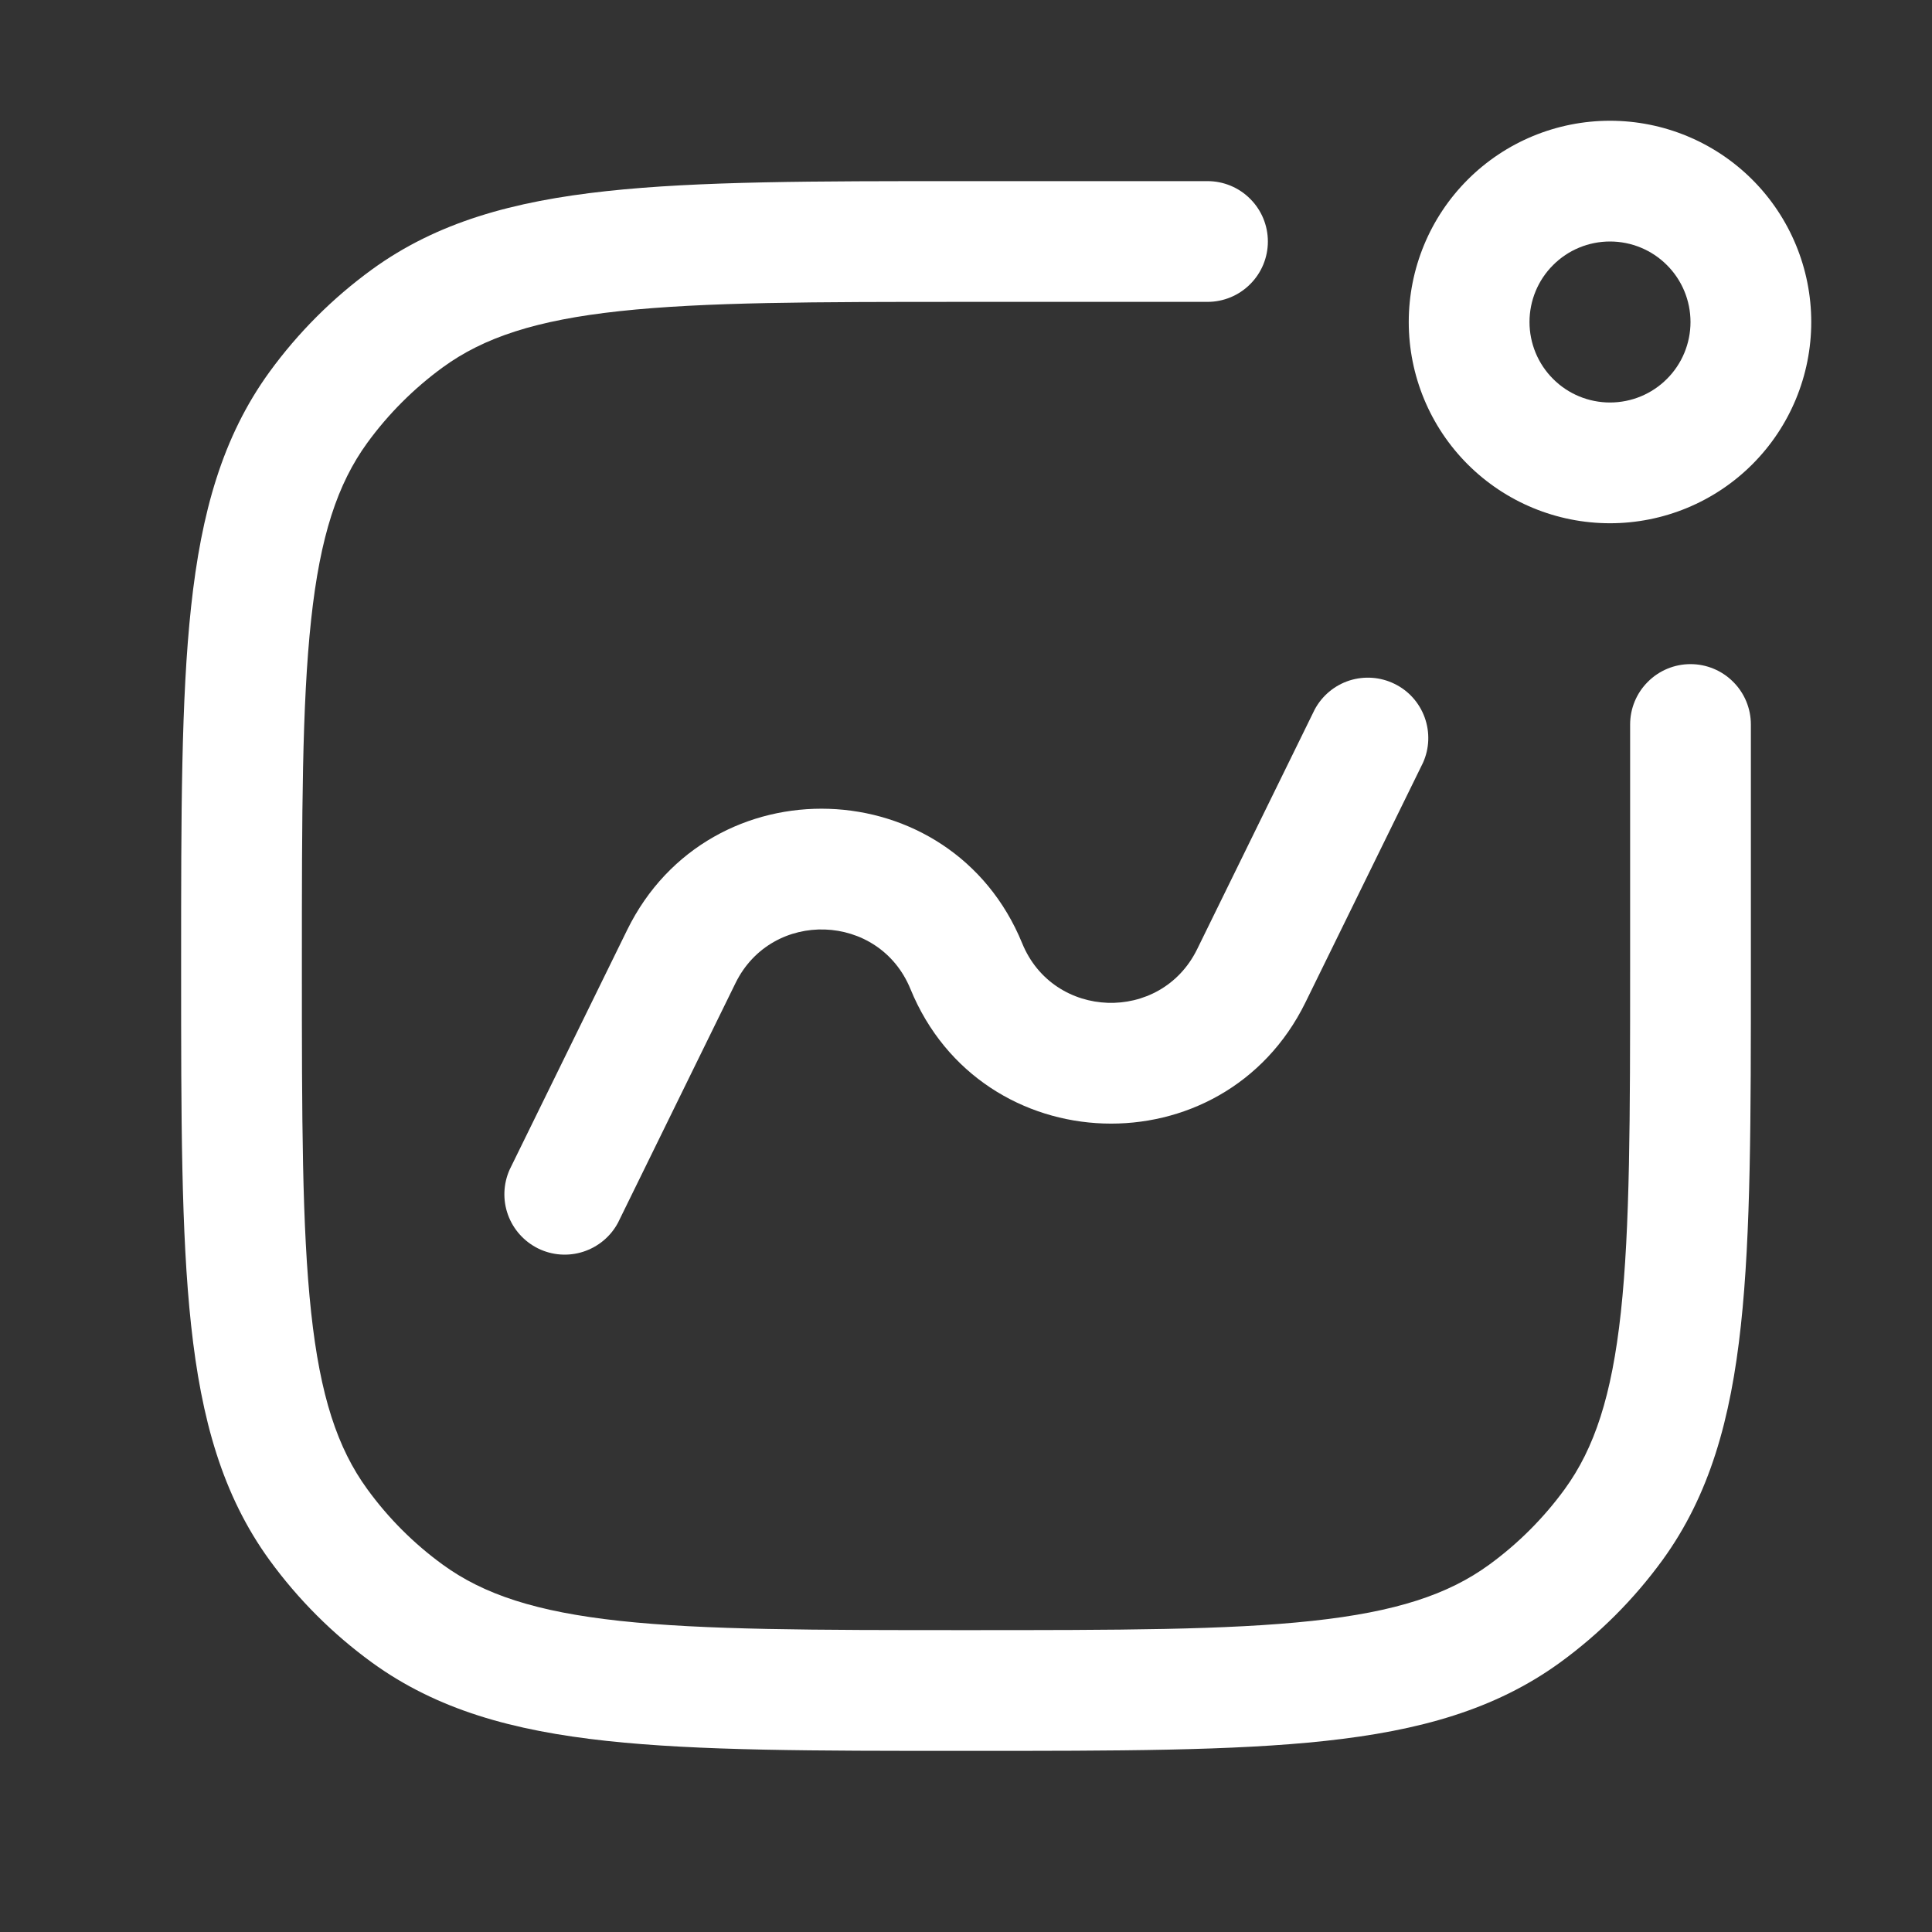
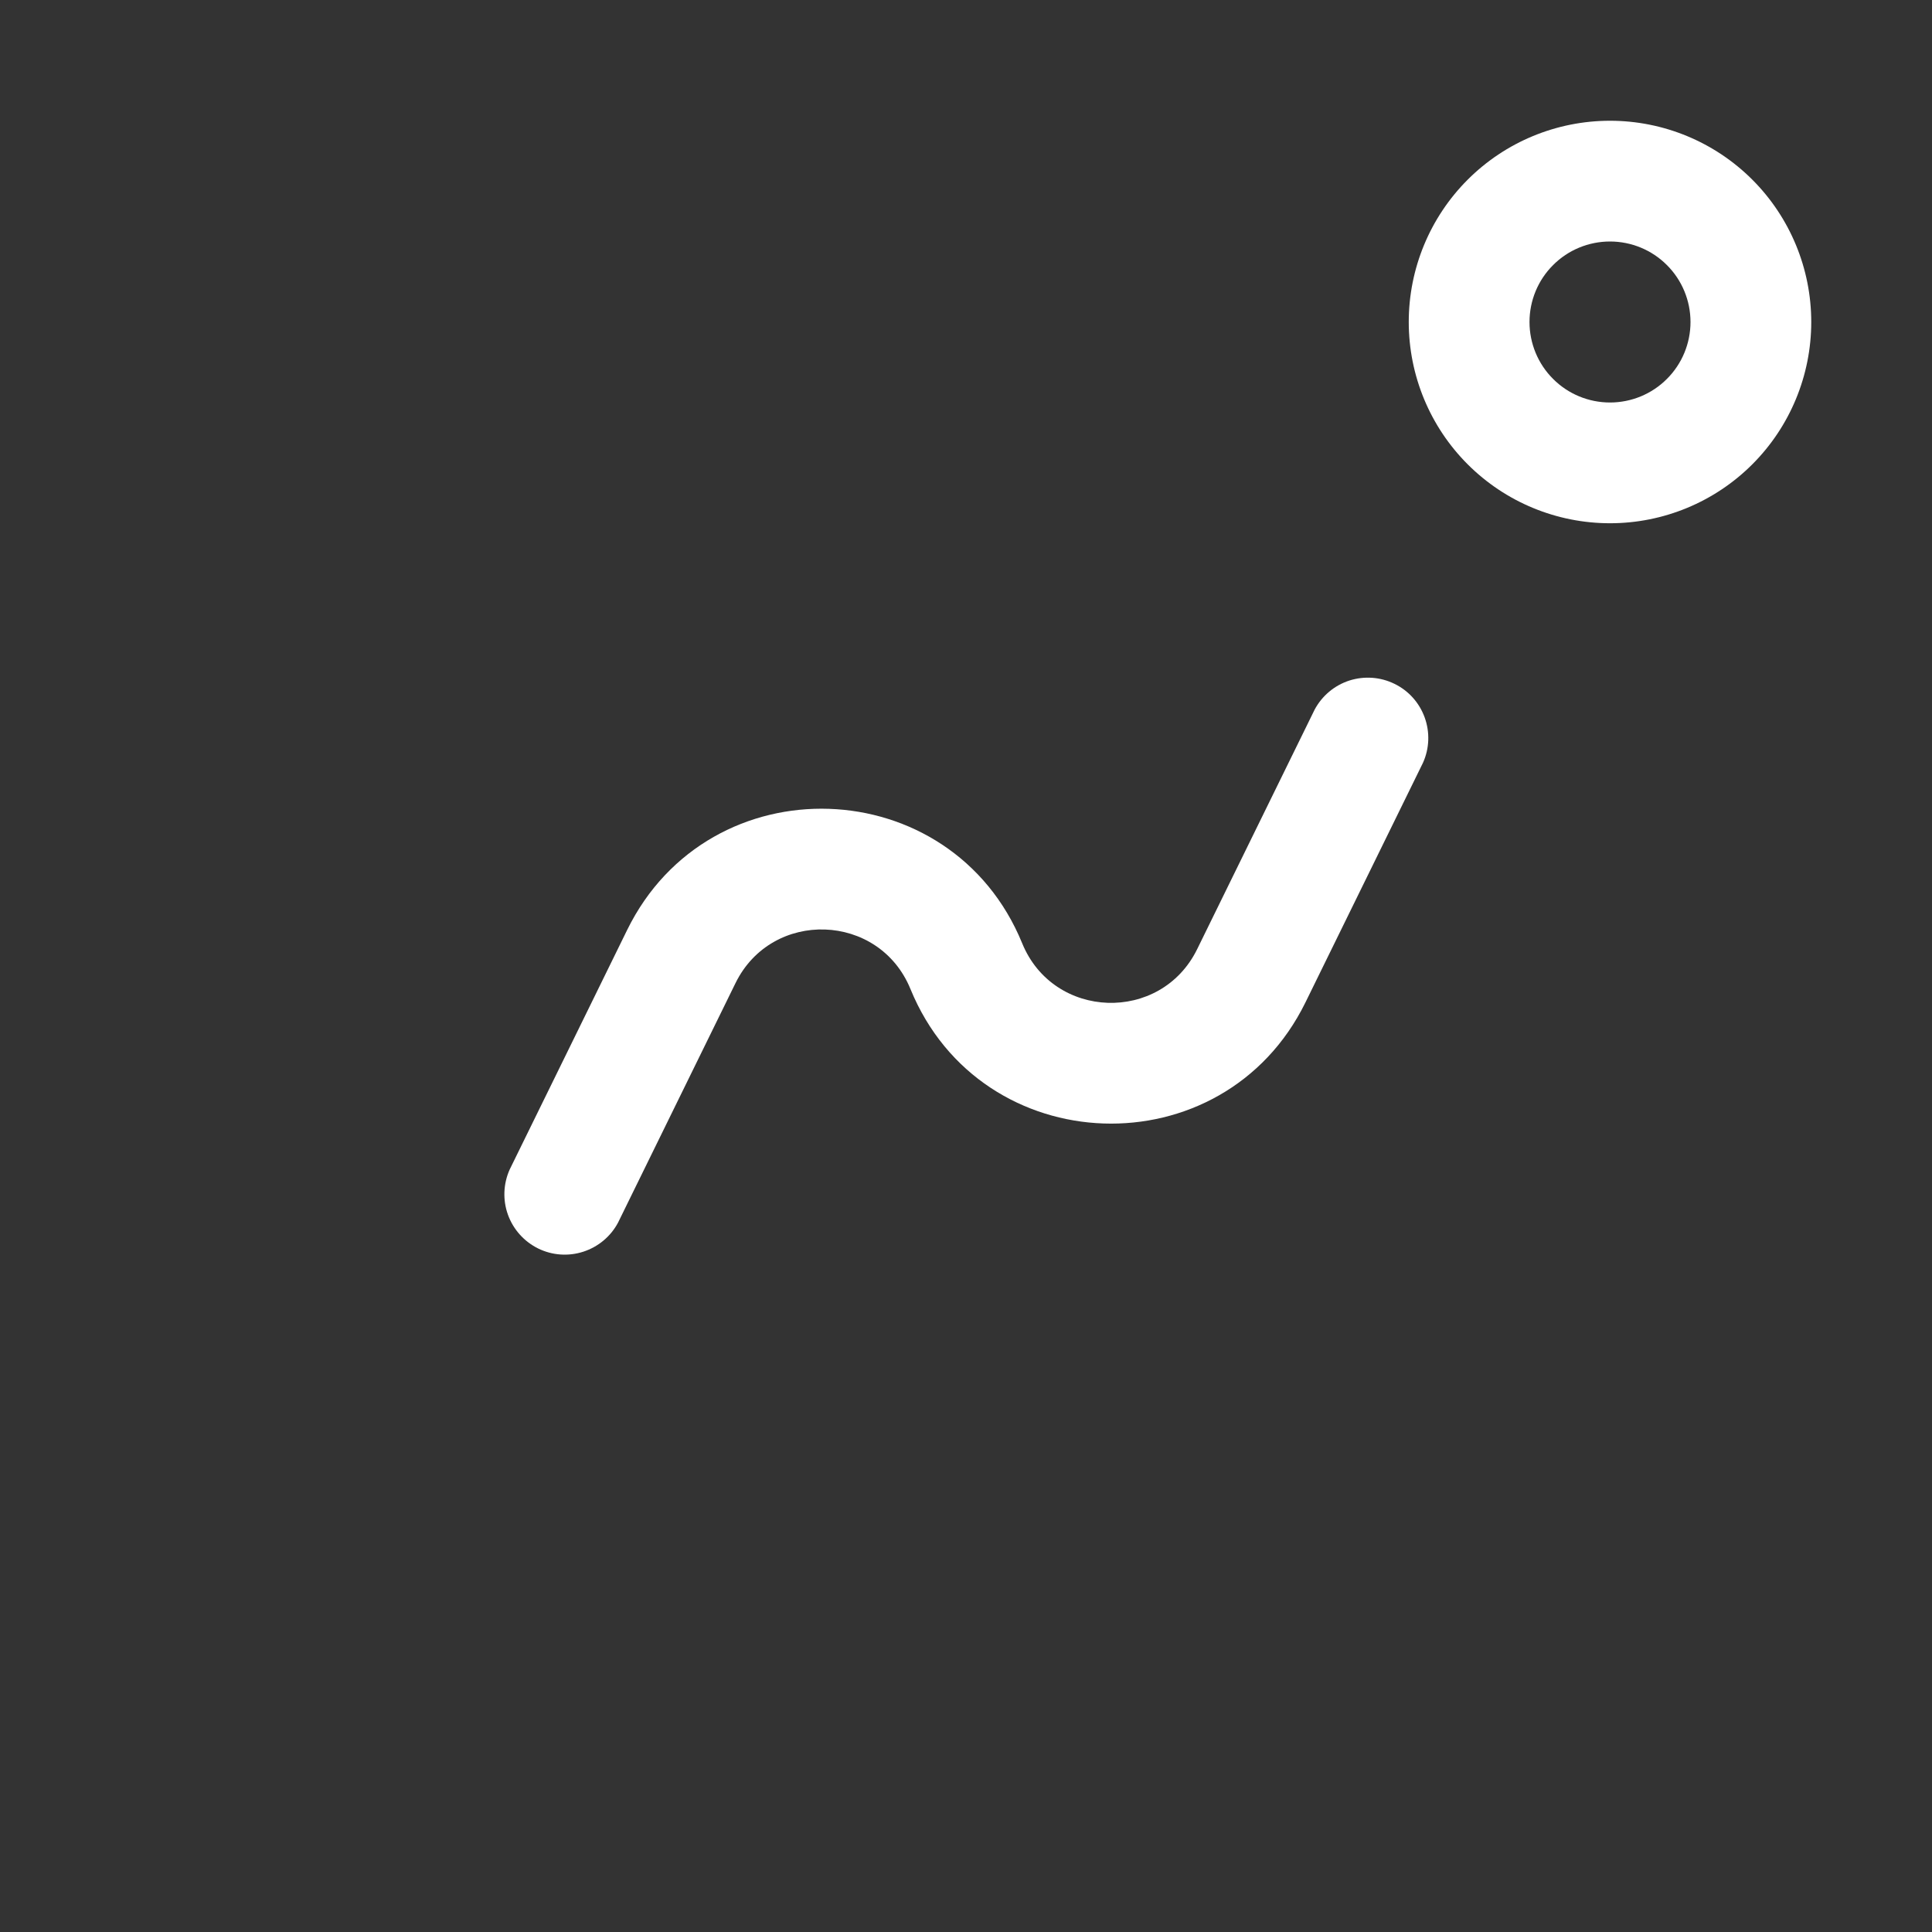
<svg xmlns="http://www.w3.org/2000/svg" width="24" height="24" viewBox="0 0 24 24" fill="none">
  <rect x="0" y="0" width="24" height="24" fill="#333333" stroke="none" />
-   <path d="M15 3.75C15.199 3.75 15.39 3.671 15.53 3.53C15.671 3.39 15.75 3.199 15.75 3C15.75 2.801 15.671 2.61 15.53 2.47C15.39 2.329 15.199 2.25 15 2.25H11.955C10.118 2.25 8.679 2.25 7.536 2.374C6.371 2.5 5.426 2.762 4.62 3.348C4.132 3.703 3.703 4.132 3.348 4.62C2.762 5.427 2.5 6.37 2.374 7.536C2.25 8.679 2.25 10.118 2.25 11.955V12.045C2.25 13.882 2.25 15.321 2.374 16.463C2.5 17.629 2.762 18.573 3.348 19.38C3.703 19.868 4.132 20.297 4.62 20.652C5.427 21.238 6.37 21.5 7.536 21.626C8.679 21.75 10.118 21.75 11.955 21.75H12.045C13.882 21.75 15.321 21.75 16.464 21.626C17.629 21.5 18.574 21.238 19.38 20.652C19.868 20.297 20.297 19.868 20.652 19.38C21.238 18.573 21.5 17.63 21.626 16.464C21.75 15.321 21.75 13.882 21.75 12.045V9C21.75 8.801 21.671 8.61 21.53 8.47C21.39 8.329 21.199 8.25 21 8.25C20.801 8.25 20.61 8.329 20.47 8.47C20.329 8.61 20.25 8.801 20.25 9V12C20.25 13.892 20.249 15.25 20.135 16.302C20.022 17.34 19.807 17.99 19.438 18.498C19.176 18.858 18.858 19.176 18.498 19.438C17.99 19.808 17.34 20.023 16.302 20.135C15.25 20.249 13.892 20.25 12 20.25C10.108 20.25 8.75 20.249 7.698 20.135C6.66 20.022 6.01 19.807 5.502 19.438C5.141 19.176 4.824 18.859 4.562 18.498C4.192 17.99 3.977 17.34 3.865 16.302C3.751 15.25 3.75 13.892 3.75 12C3.75 10.108 3.751 8.75 3.865 7.698C3.977 6.66 4.193 6.01 4.562 5.502C4.824 5.142 5.142 4.824 5.502 4.562C6.01 4.192 6.66 3.977 7.698 3.865C8.75 3.751 10.108 3.75 12 3.75H15Z" fill="white" />
  <path d="M6.331 14.529C6.252 14.706 6.244 14.908 6.31 15.09C6.376 15.273 6.511 15.423 6.685 15.509C6.86 15.595 7.061 15.609 7.246 15.549C7.431 15.489 7.586 15.36 7.677 15.189L9.137 12.212C9.59 11.29 10.921 11.335 11.31 12.286C12.189 14.435 15.194 14.536 16.217 12.452L17.677 9.475C17.757 9.297 17.764 9.096 17.698 8.913C17.632 8.73 17.498 8.58 17.323 8.495C17.148 8.409 16.948 8.395 16.762 8.454C16.577 8.514 16.423 8.643 16.331 8.815L14.871 11.792C14.418 12.714 13.087 12.669 12.698 11.718C11.819 9.569 8.814 9.468 7.791 11.552L6.331 14.529Z" fill="white" />
  <path fill-rule="evenodd" clip-rule="evenodd" d="M17.5 4C17.5 4.663 17.763 5.299 18.232 5.768C18.701 6.237 19.337 6.5 20 6.5C20.663 6.5 21.299 6.237 21.768 5.768C22.237 5.299 22.5 4.663 22.5 4C22.5 3.337 22.237 2.701 21.768 2.232C21.299 1.763 20.663 1.5 20 1.5C19.337 1.5 18.701 1.763 18.232 2.232C17.763 2.701 17.5 3.337 17.5 4ZM19 4C19 4.265 19.105 4.52 19.293 4.707C19.48 4.895 19.735 5 20 5C20.265 5 20.52 4.895 20.707 4.707C20.895 4.52 21 4.265 21 4C21 3.735 20.895 3.48 20.707 3.293C20.52 3.105 20.265 3 20 3C19.735 3 19.48 3.105 19.293 3.293C19.105 3.48 19 3.735 19 4Z" fill="white" />
</svg>